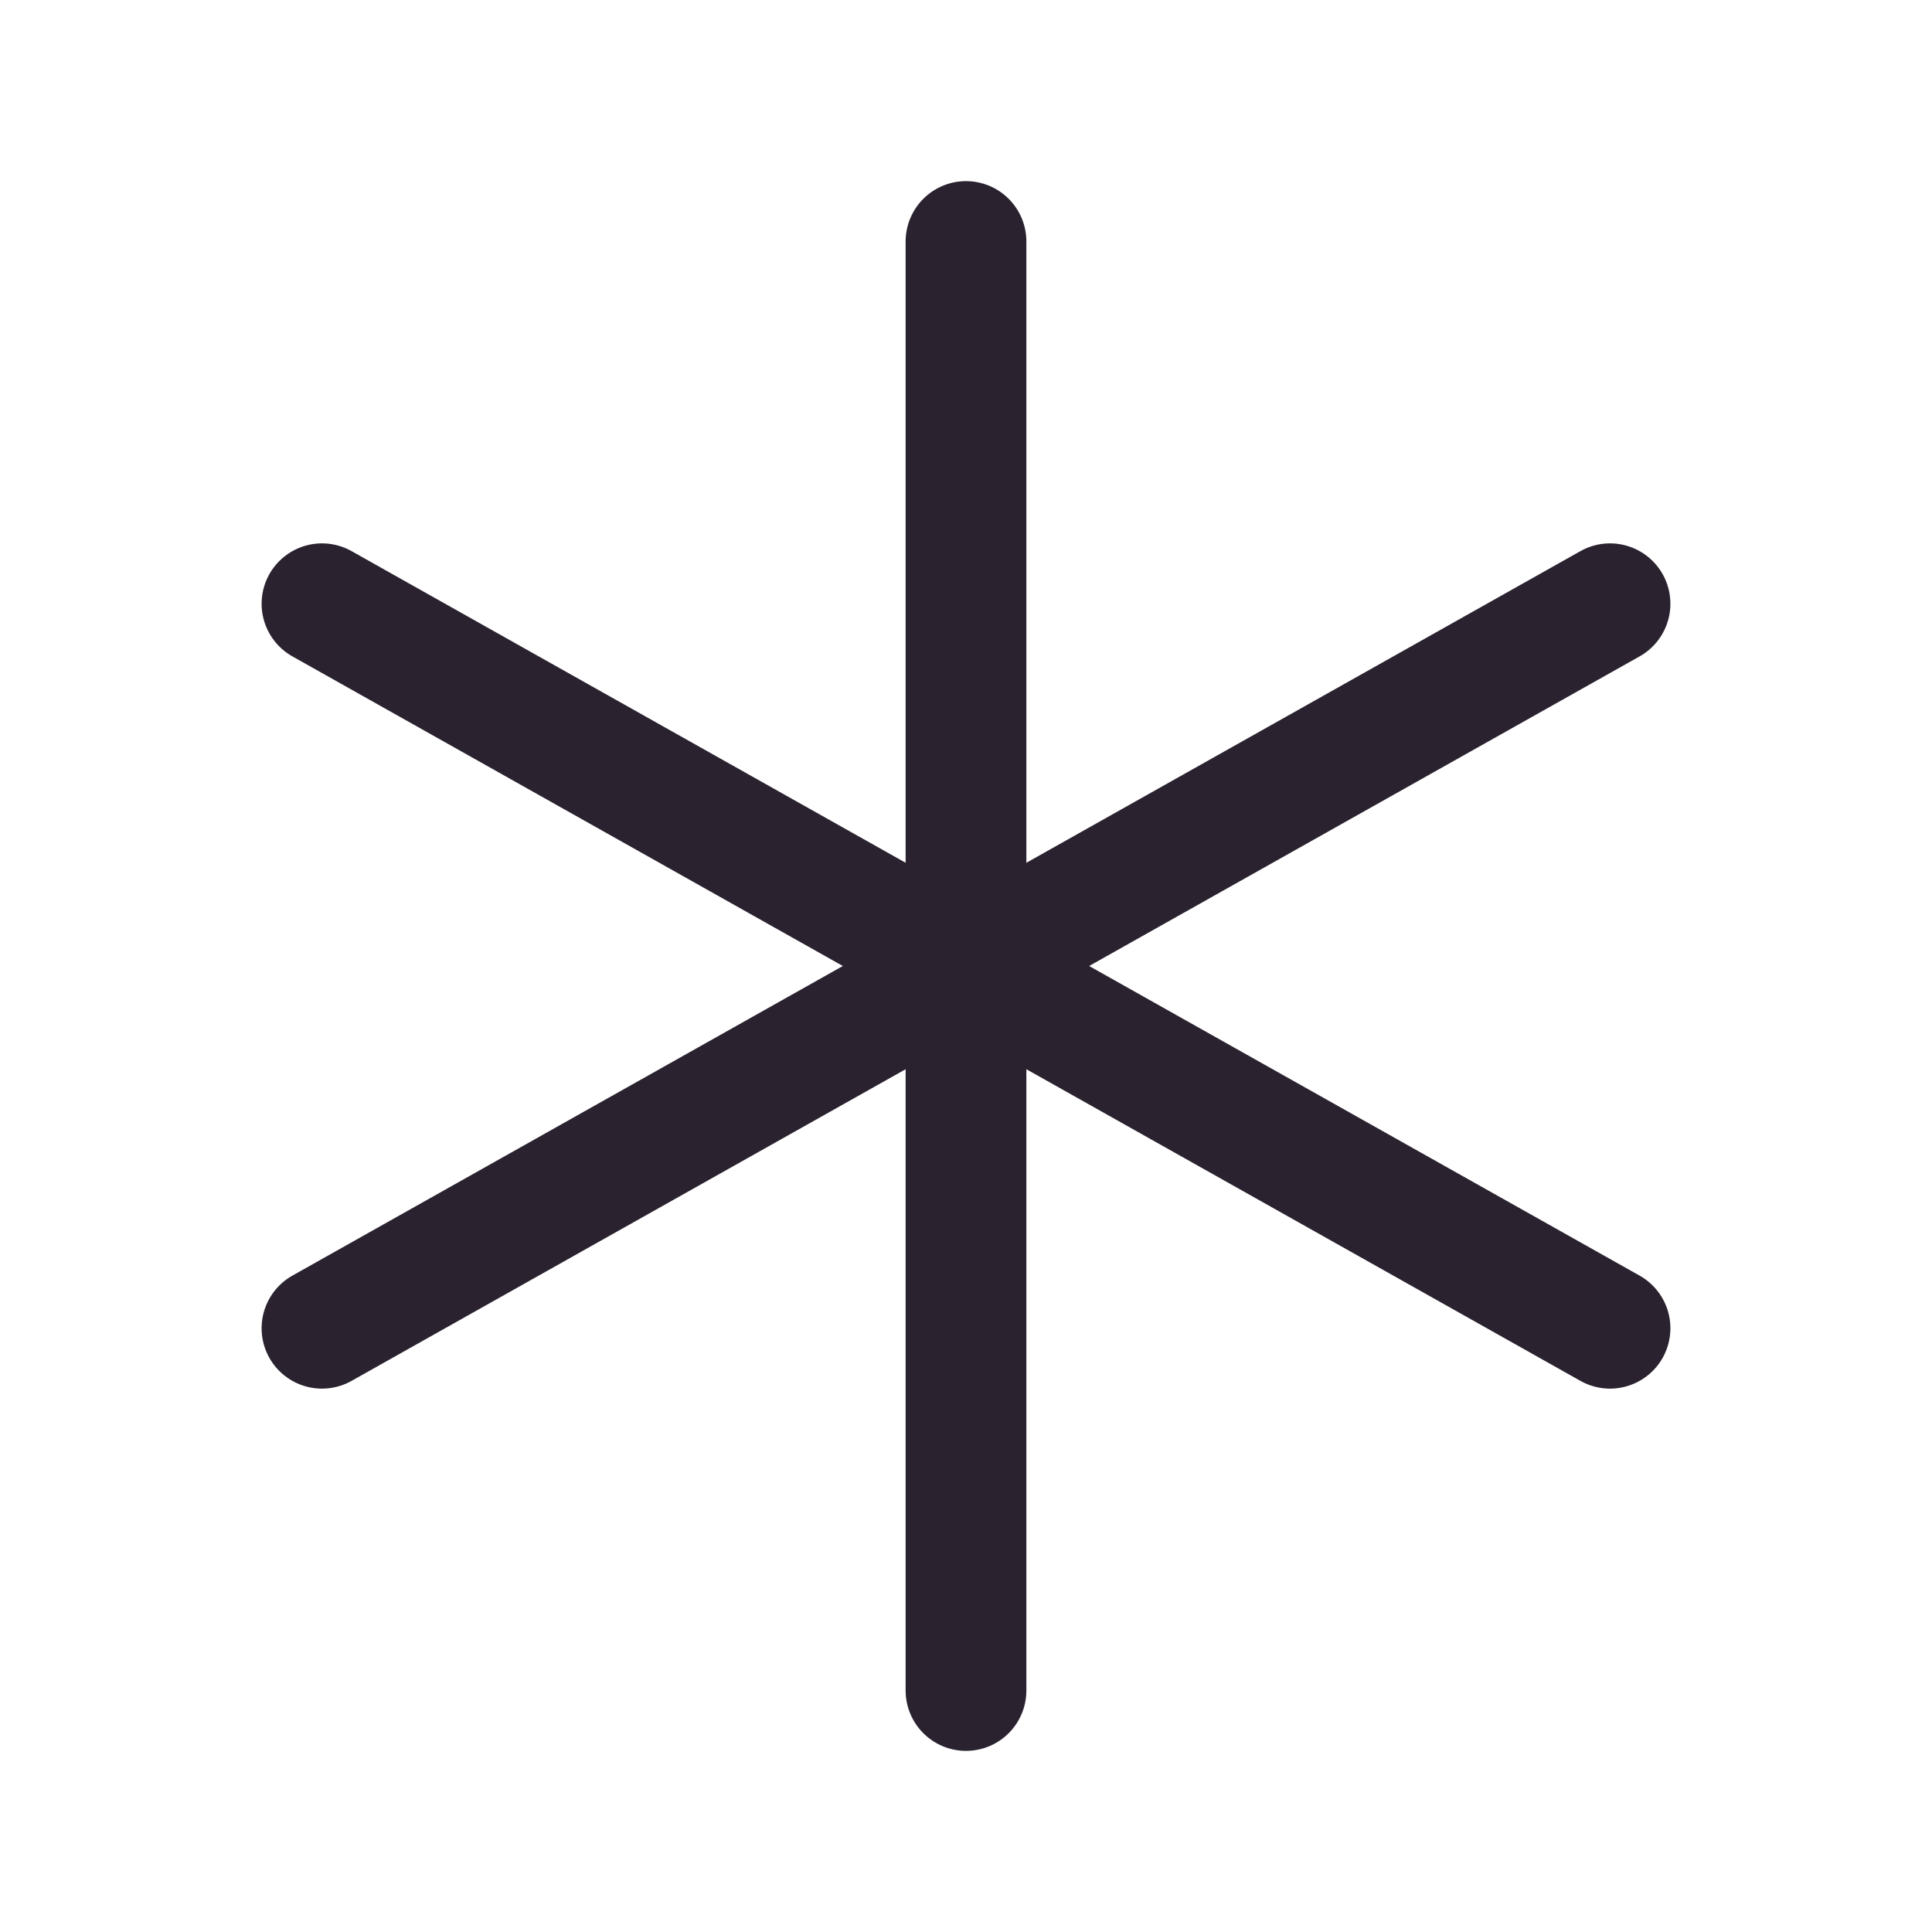
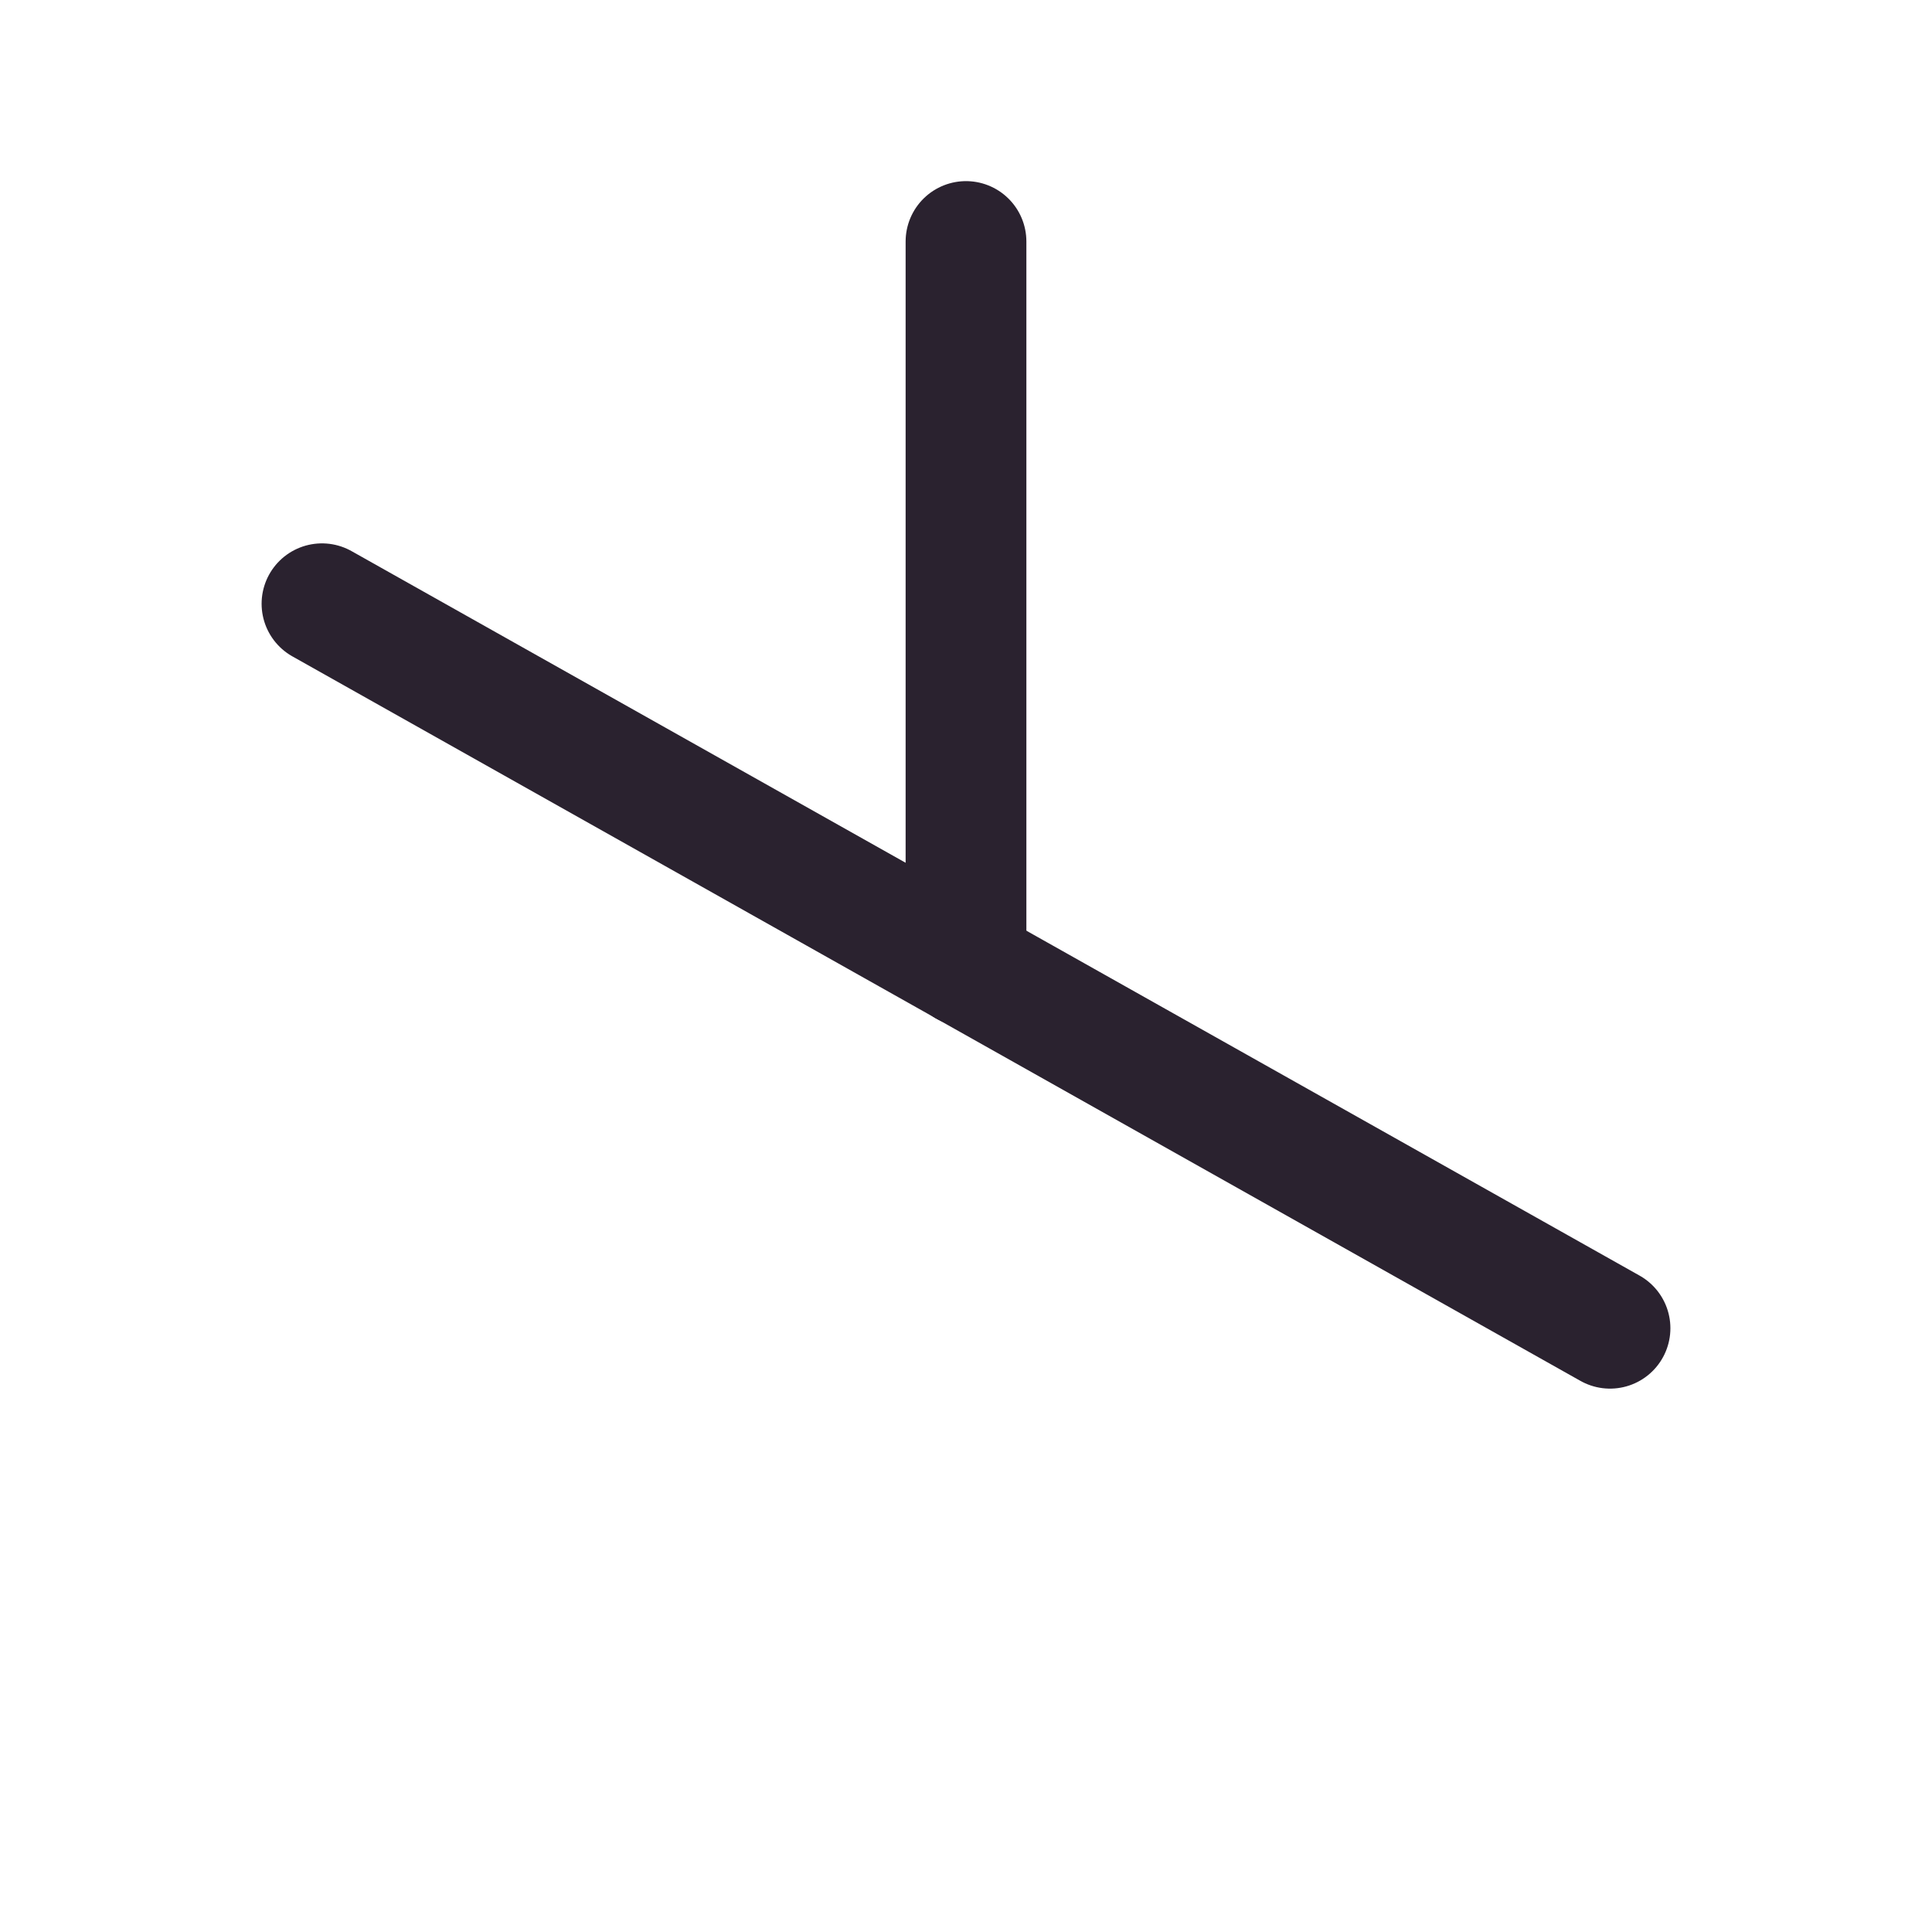
<svg xmlns="http://www.w3.org/2000/svg" fill="none" viewBox="0 0 32 32" height="32" width="32">
  <g clip-path="url(#clip0_186_2845)">
-     <path stroke-linejoin="round" stroke-linecap="round" stroke-width="2" stroke="#2A222F" d="M16 16L26.667 10" />
-     <path stroke-linejoin="round" stroke-linecap="round" stroke-width="2" stroke="#2A222F" d="M16 16V28" />
    <path stroke-linejoin="round" stroke-linecap="round" stroke-width="2" stroke="#2A222F" d="M16 16L5.333 10" />
    <path stroke-linejoin="round" stroke-linecap="round" stroke-width="2" stroke="#2A222F" d="M16 16L26.667 22" />
    <path stroke-linejoin="round" stroke-linecap="round" stroke-width="2" stroke="#2A222F" d="M16 4V16" />
-     <path stroke-linejoin="round" stroke-linecap="round" stroke-width="2" stroke="#2A222F" d="M16 16L5.333 22" />
  </g>
  <defs>
    <clipPath id="clip0_186_2845">
      <rect fill="white" height="32" width="32" />
    </clipPath>
  </defs>
</svg>